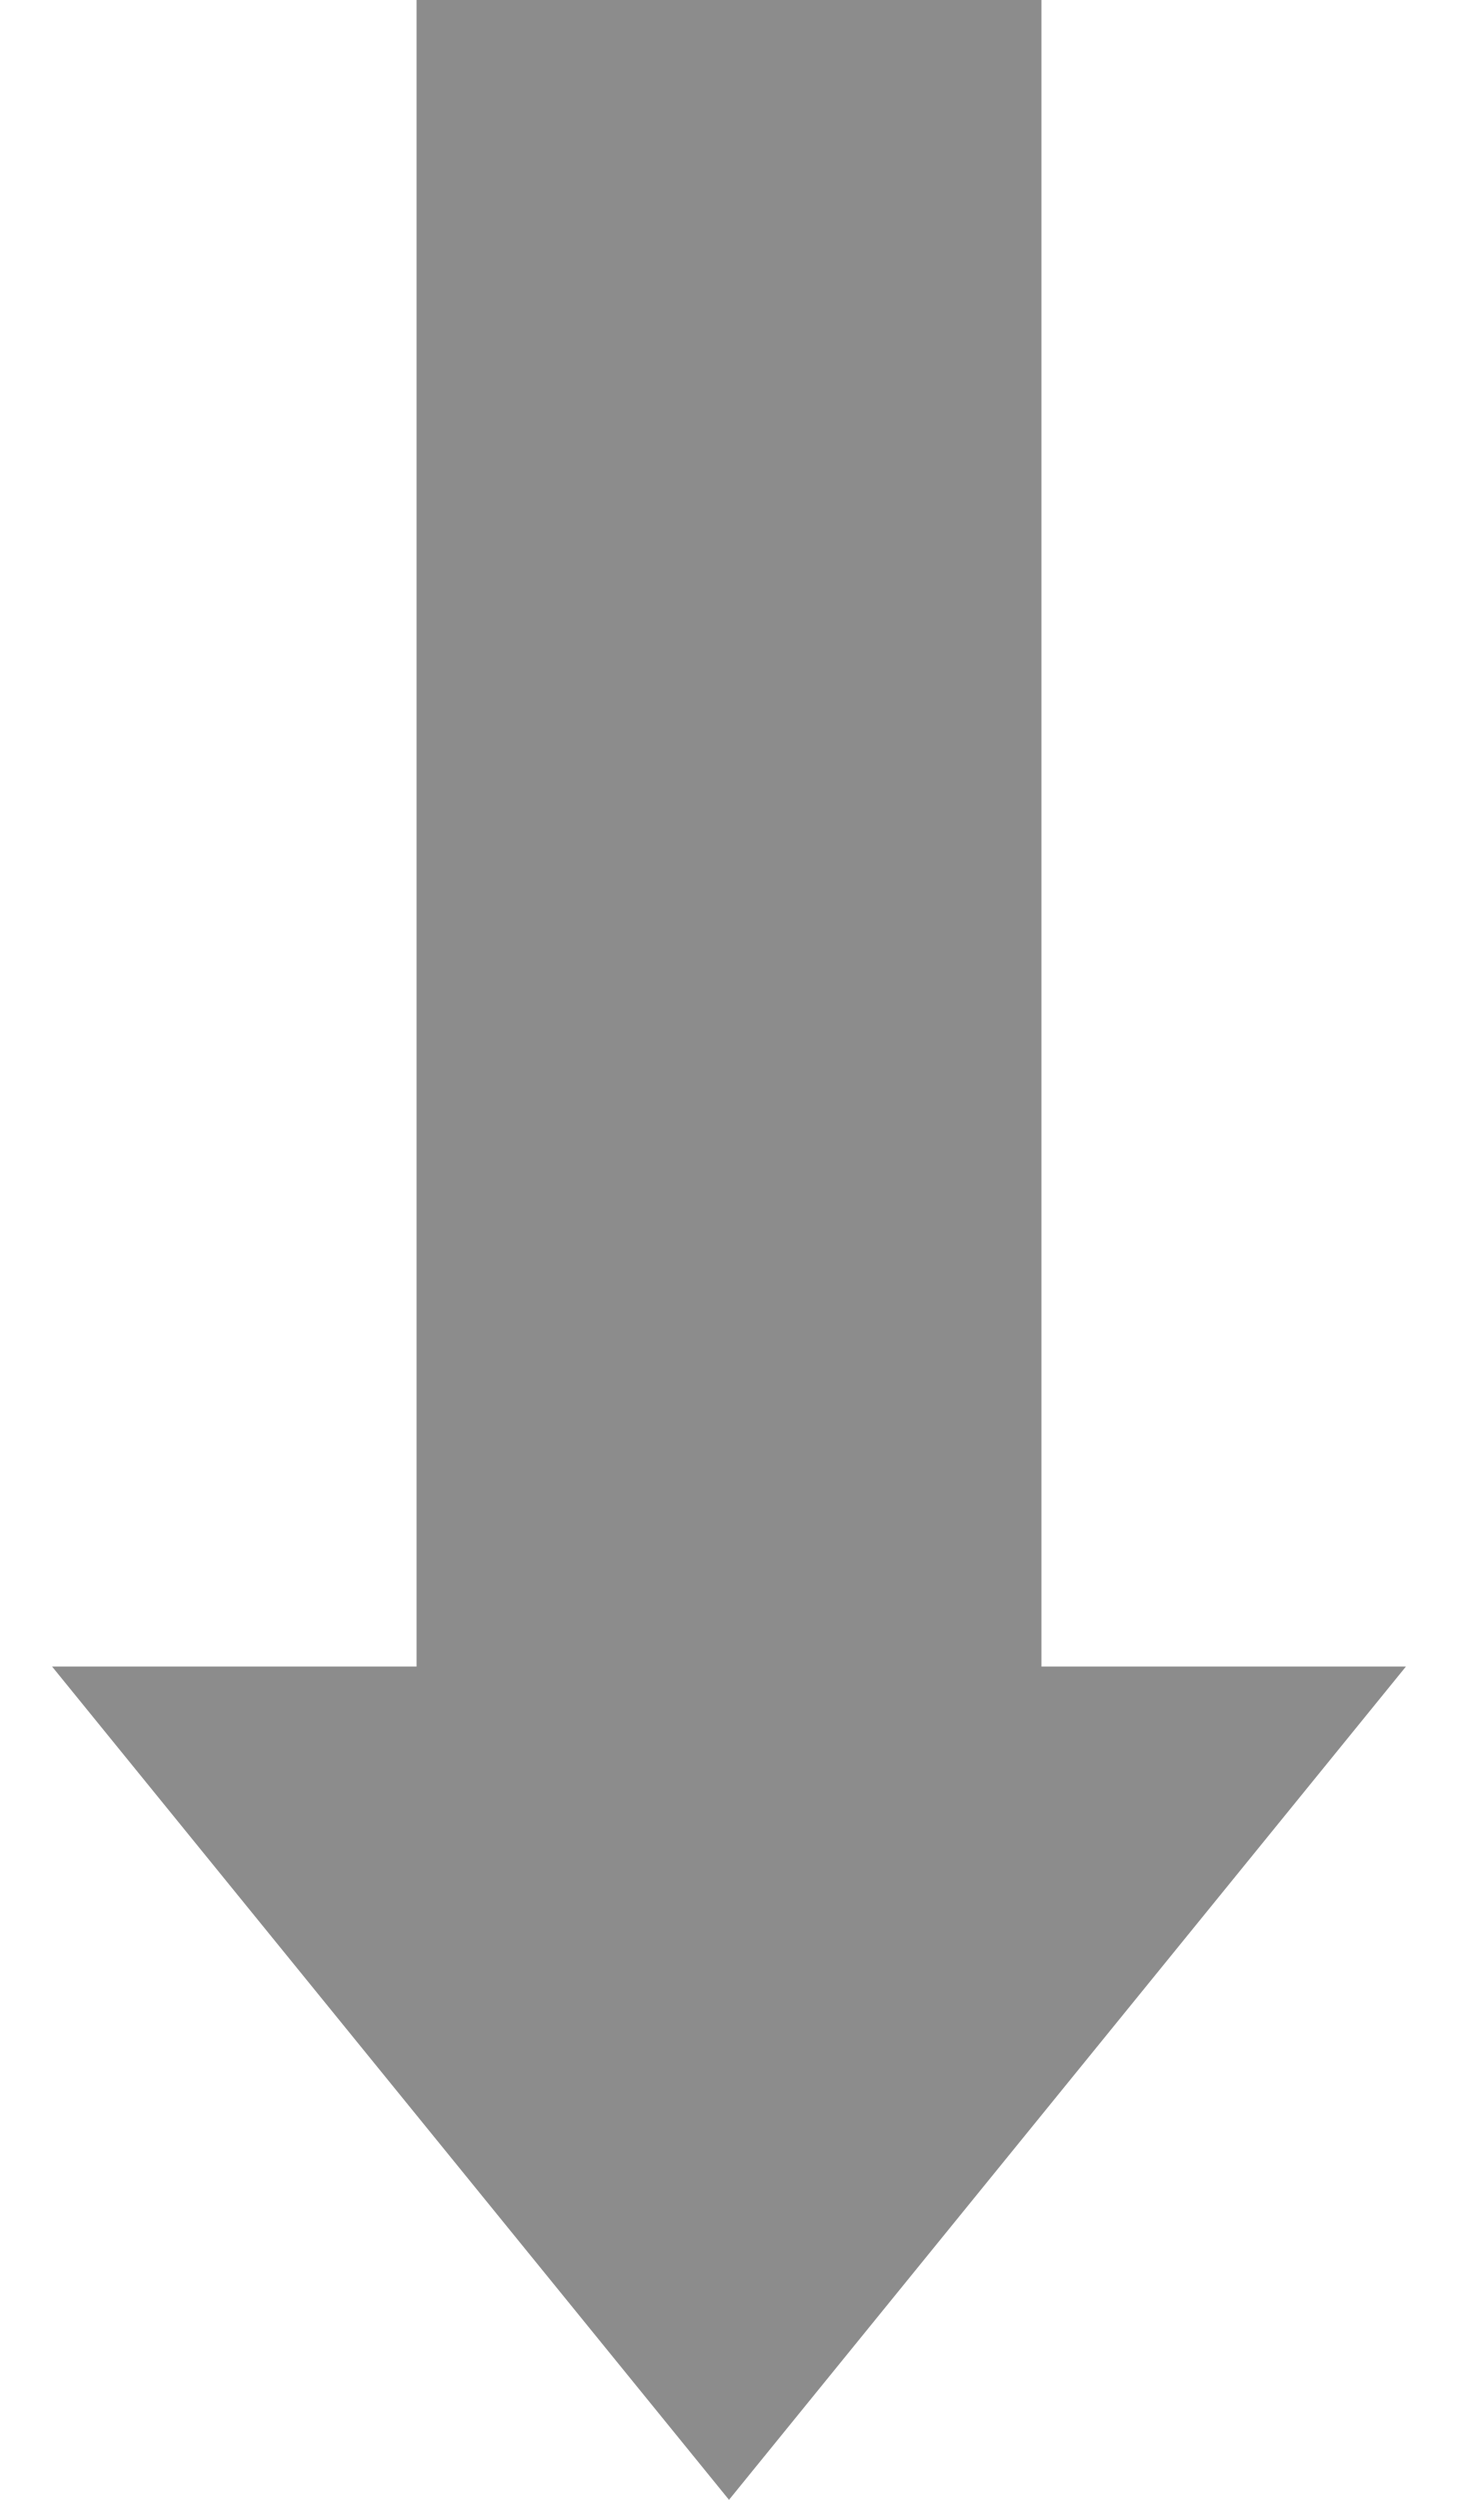
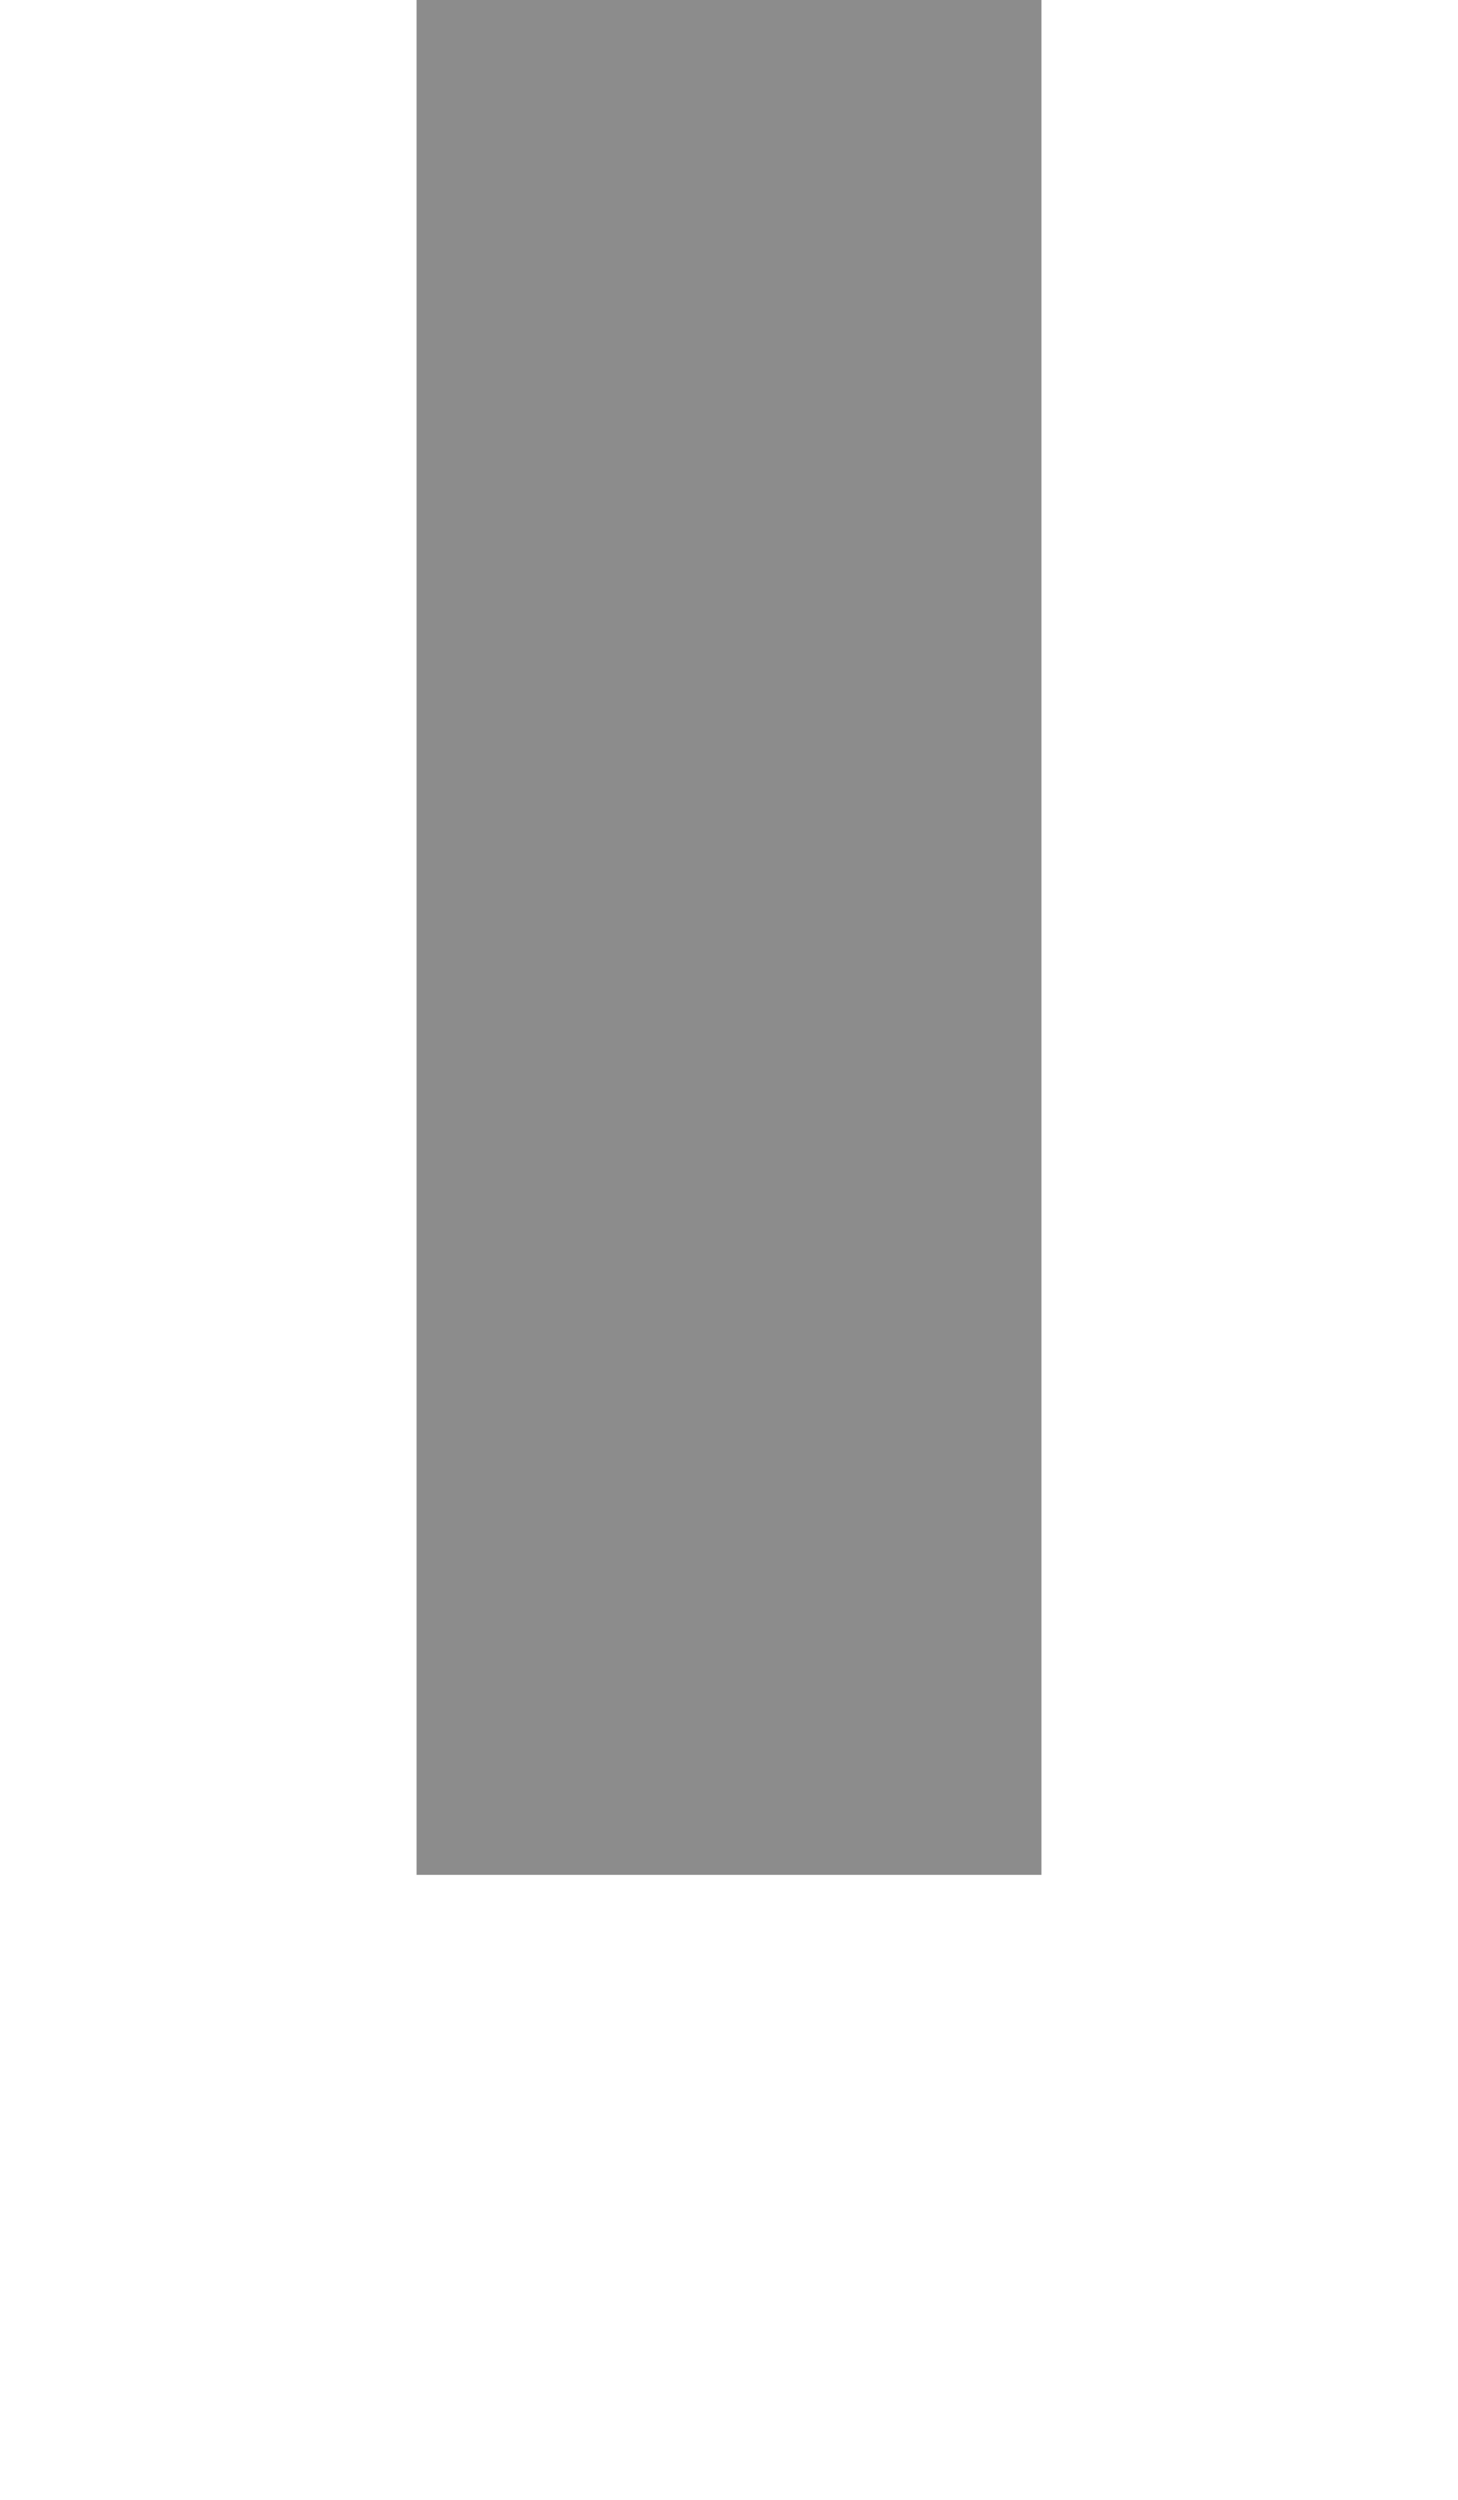
<svg xmlns="http://www.w3.org/2000/svg" width="7px" height="12px" viewBox="0 0 7 12" version="1.1">
  <title>Group 2</title>
  <desc>Created with Sketch.</desc>
  <g id="Page-1" stroke="none" stroke-width="1" fill="none" fill-rule="evenodd">
    <g id="Group-2" transform="translate(3.5, 6) scale(1, -1) rotate(-90) translate(-3.5, -6) translate(-2.5, 2.5)" fill="#8C8C8C">
      <rect id="Rectangle" x="-1.13686838e-13" y="2" width="9" height="3" />
-       <polygon id="Triangle" transform="translate(10, 3.5) rotate(-270) translate(-10, -3.5) " points="10 1.5 13.25 5.5 6.75 5.5" />
    </g>
  </g>
</svg>